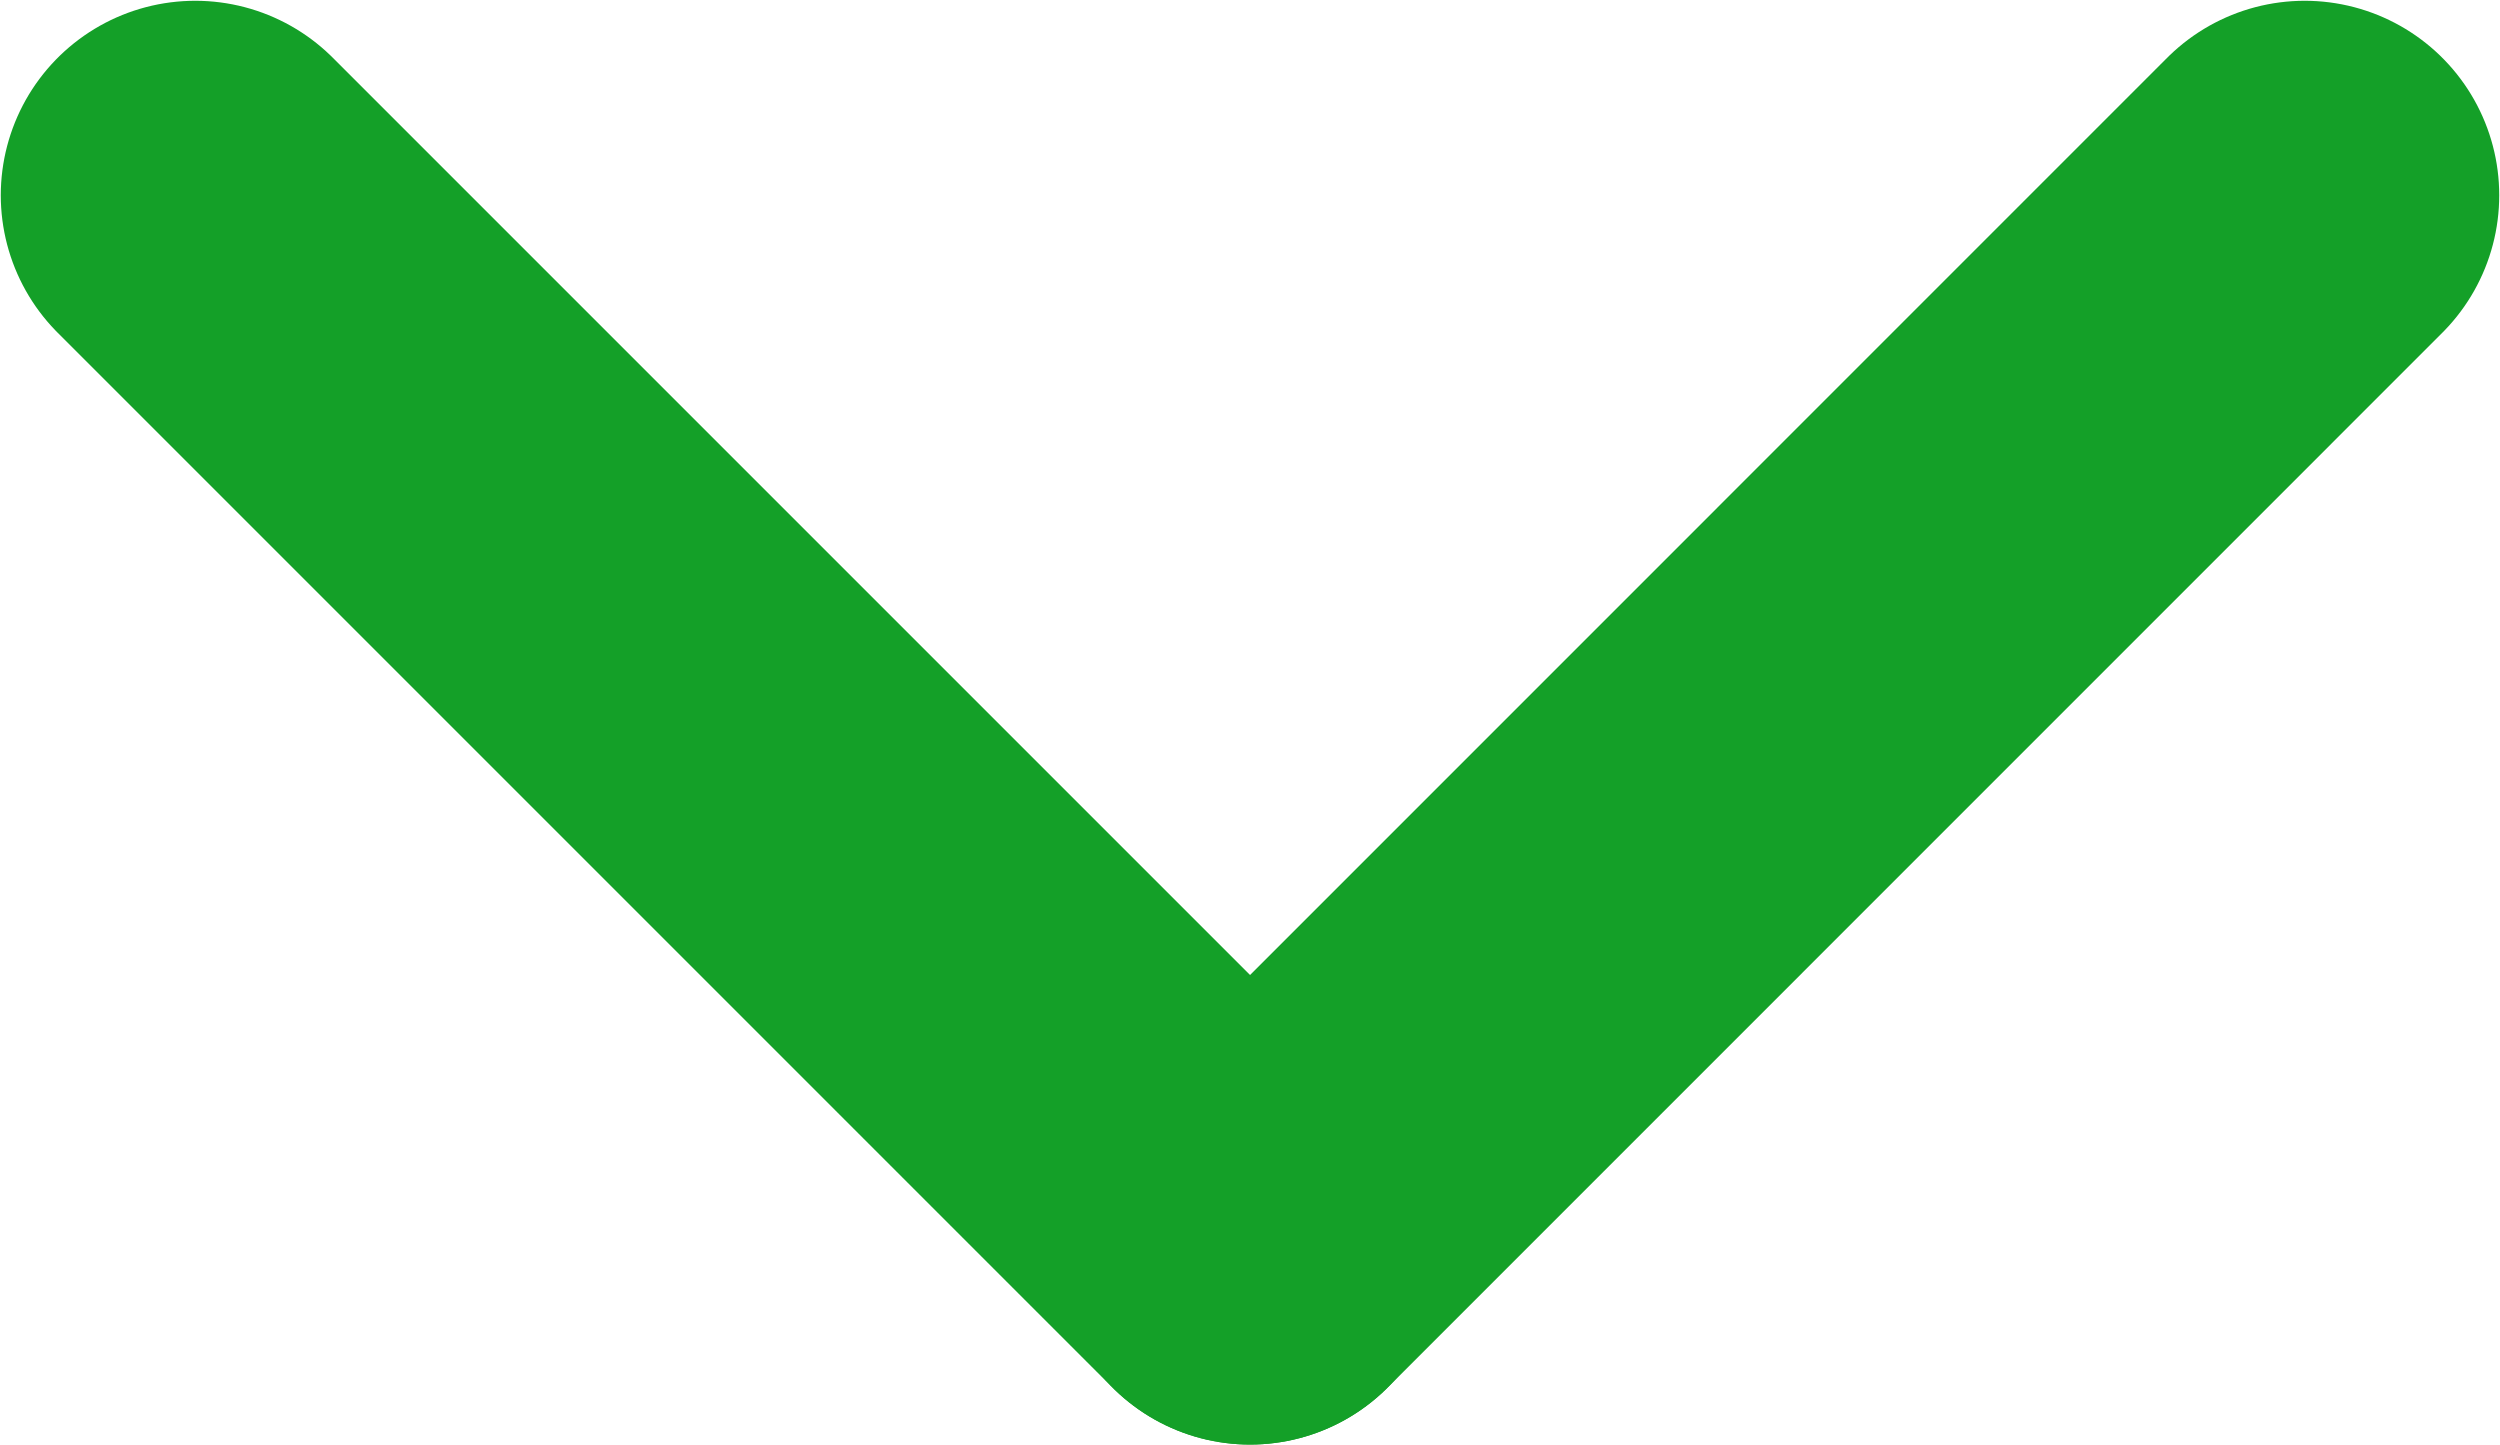
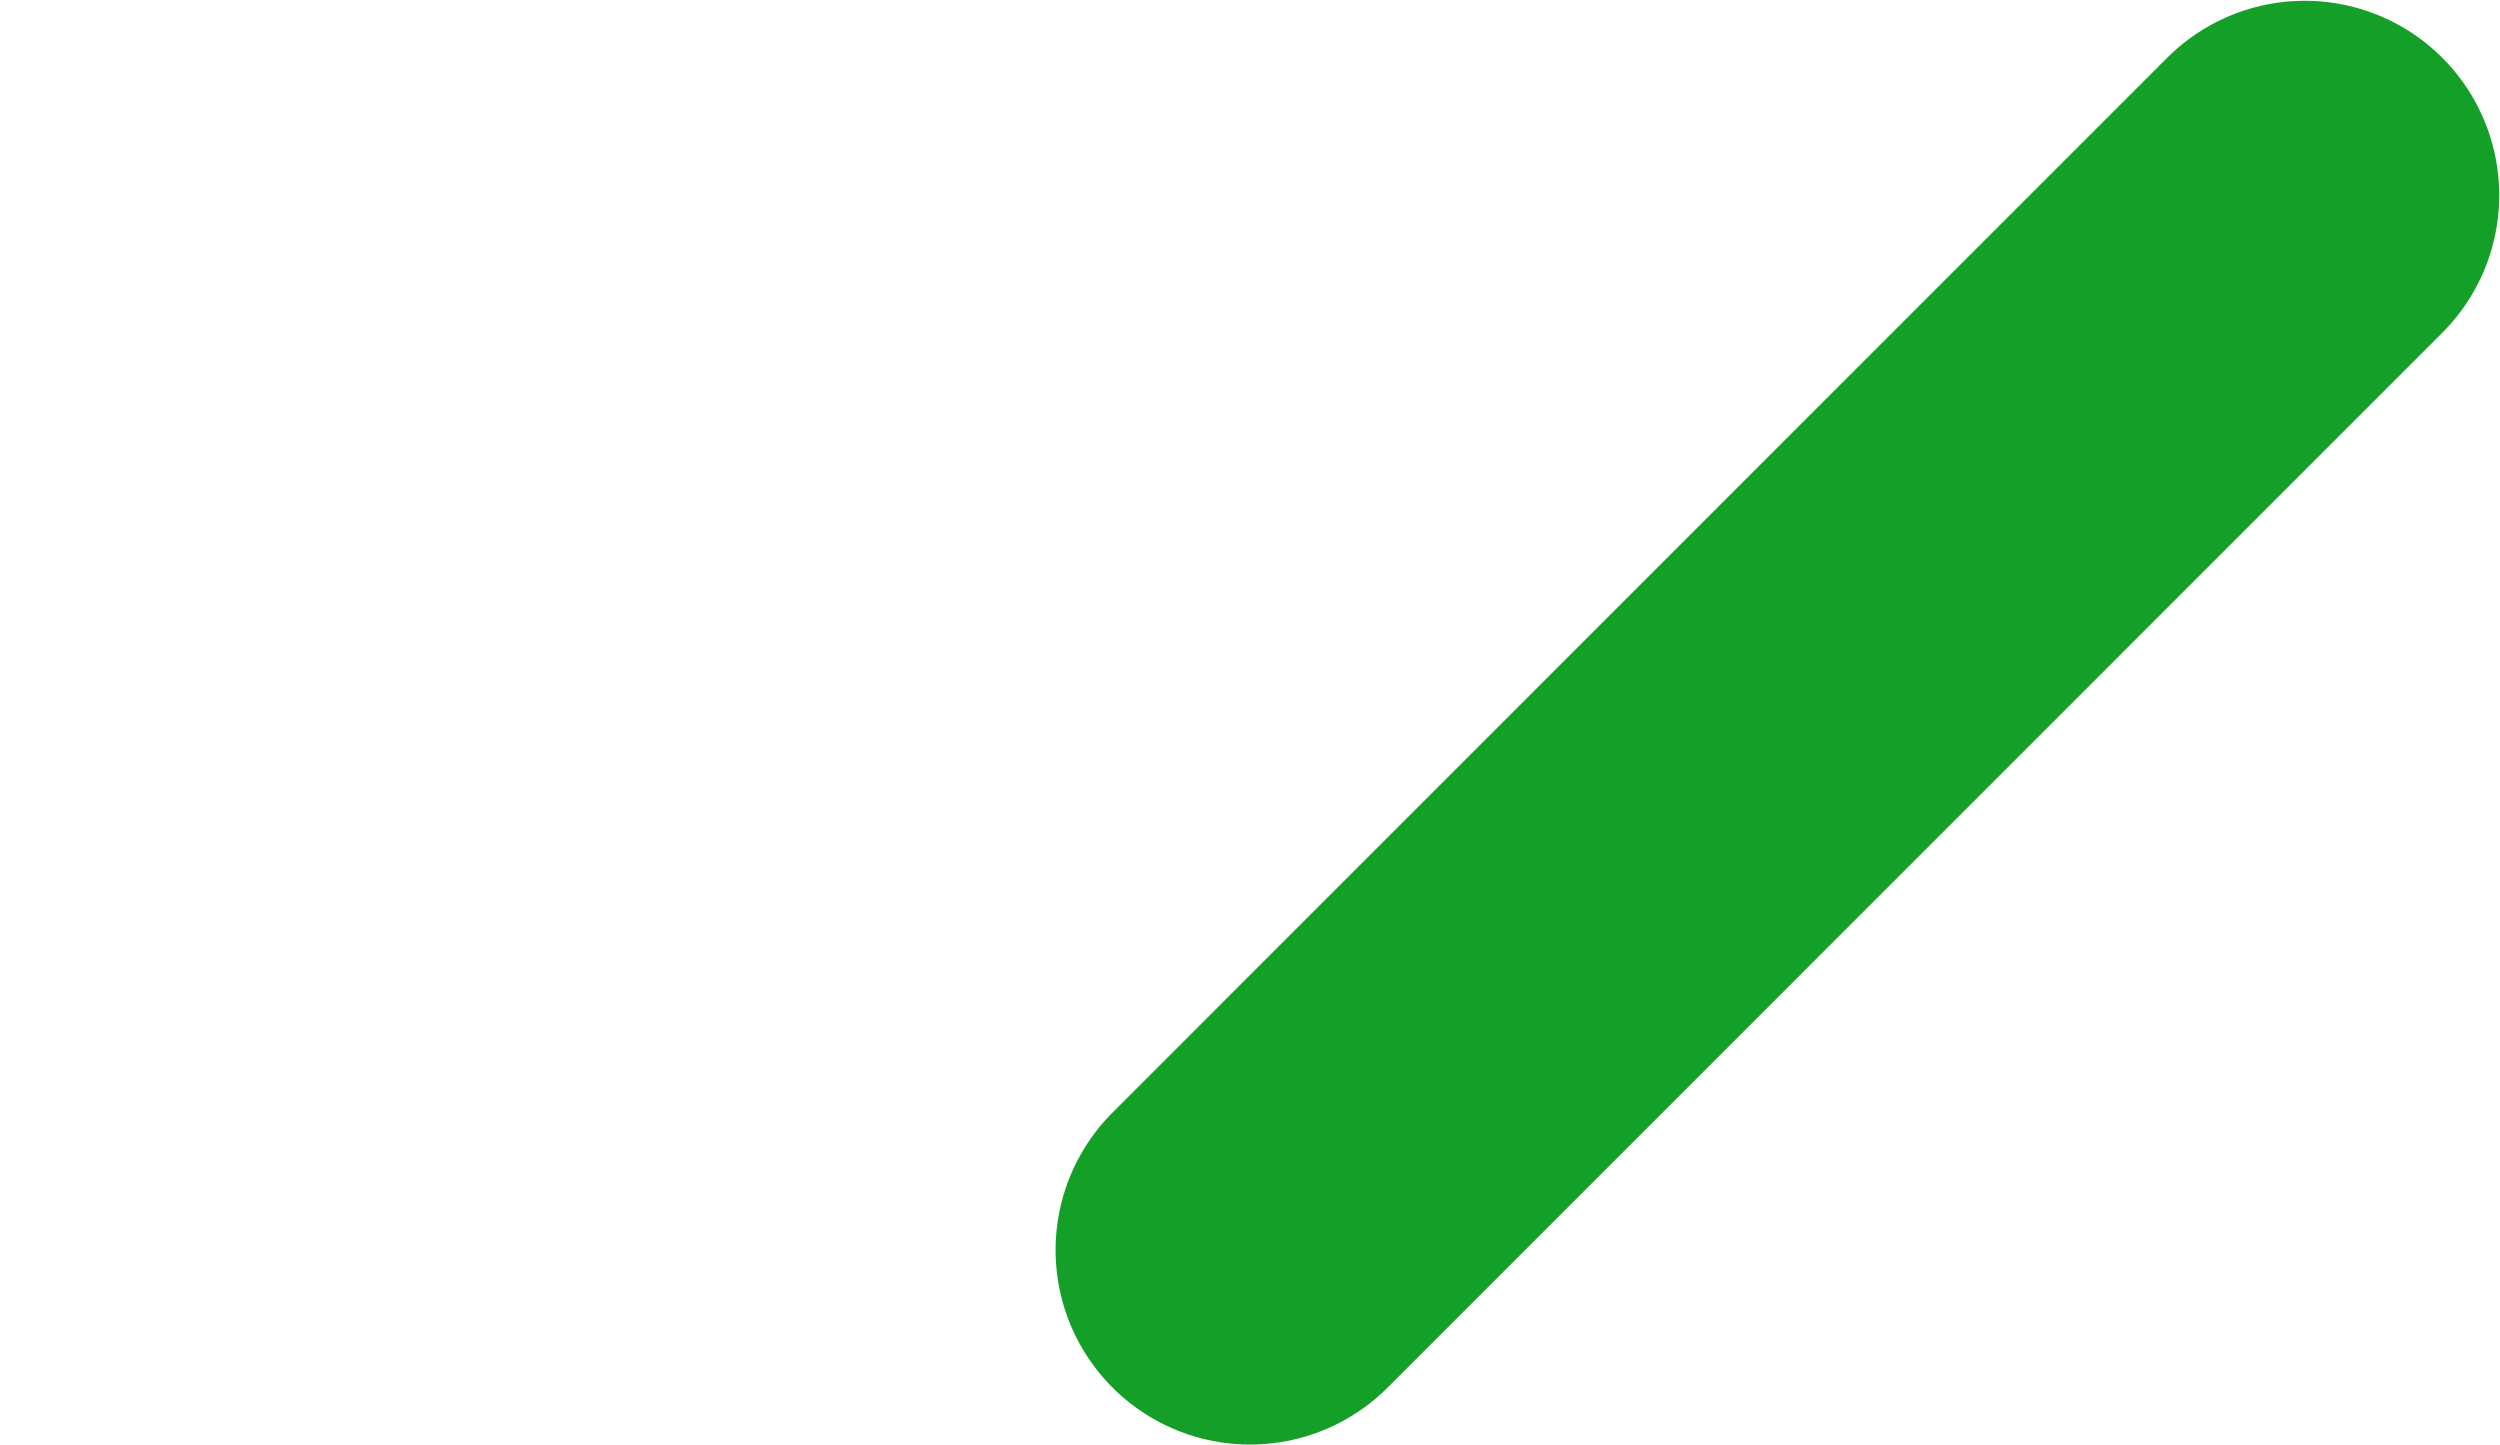
<svg xmlns="http://www.w3.org/2000/svg" width="19.281" height="11.147" viewBox="0 0 19.281 11.147" fill="none">
  <desc>
			Created with Pixso.
	</desc>
  <path d="M17.775 1.506L9.641 9.641" stroke="#14A028" stroke-width="3" stroke-linecap="round" />
-   <path d="M1.506 1.506L9.641 9.641" stroke="#14A028" stroke-width="3" stroke-linecap="round" />
  <defs />
</svg>